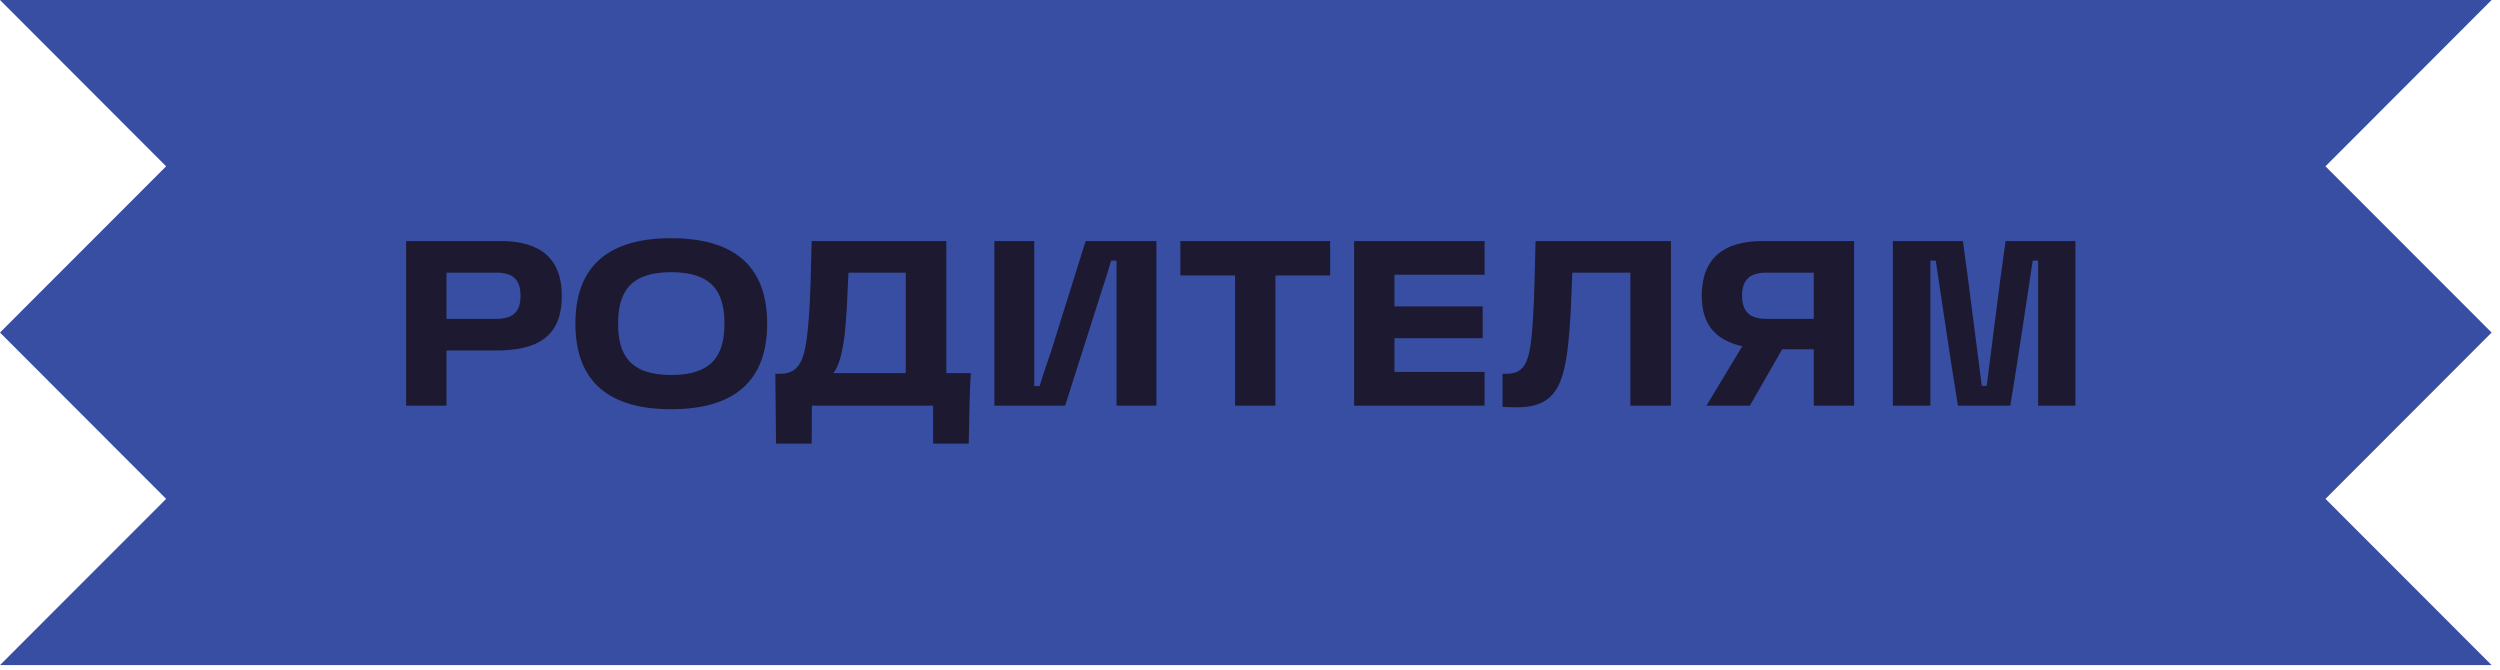
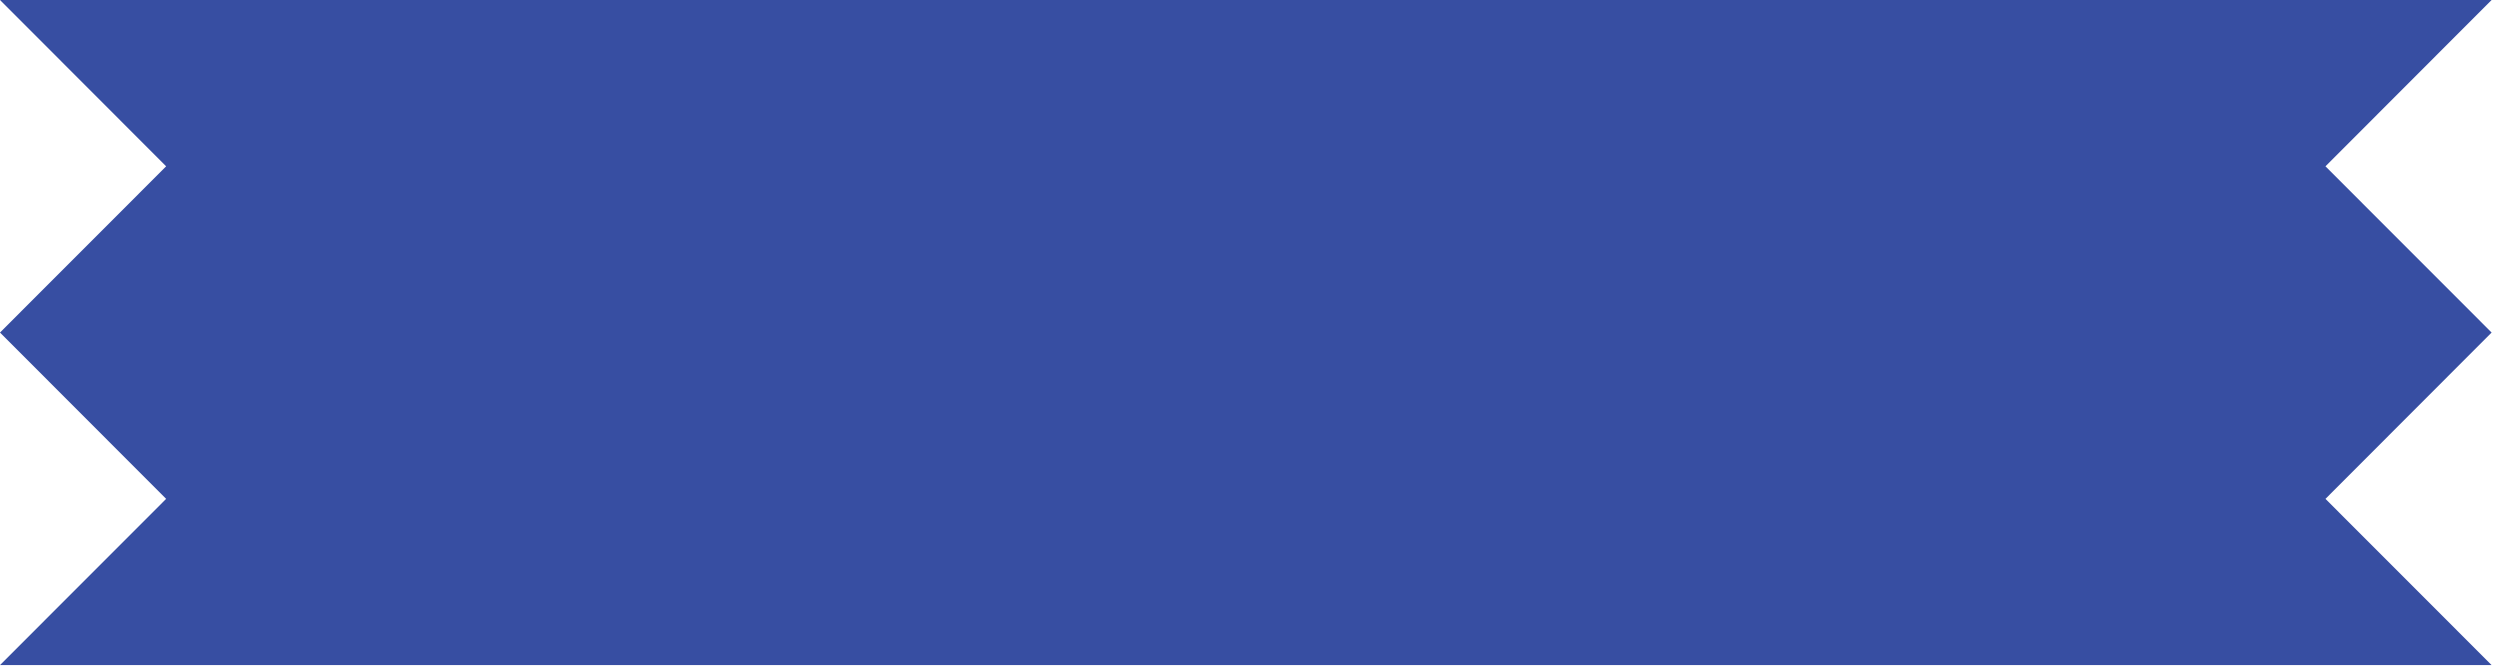
<svg xmlns="http://www.w3.org/2000/svg" width="265" height="71" viewBox="0 0 265 71" fill="none">
  <path d="M246.5 17.63L264.11 0H46.88H0L17.61 17.63L0 35.25L17.61 52.88L0 70.5H46.88H264.11L246.5 52.88L264.11 35.25L246.5 17.63Z" fill="#374EA2" />
-   <path d="M53.075 25.55C57.175 25.55 59.55 27.325 59.55 31.35C59.55 35.65 57.025 37.15 52.6 37.15H47.325V43H43.05V25.55H53.075ZM52.625 33.8C54.6 33.8 55.175 32.825 55.175 31.35C55.175 29.875 54.6 28.9 52.625 28.9H47.325V33.8H52.625ZM60.992 34.3C60.992 28 64.742 25.25 71.142 25.25C77.567 25.25 81.317 28 81.317 34.3C81.317 40.625 77.567 43.375 71.142 43.375C64.742 43.375 60.992 40.625 60.992 34.3ZM65.517 34.3C65.517 37.6 66.767 39.75 71.142 39.75C75.542 39.75 76.792 37.6 76.792 34.3C76.792 31 75.542 28.85 71.142 28.85C66.767 28.85 65.517 31 65.517 34.3ZM82.26 47.025L82.185 39.625H82.66C85.06 39.625 85.41 37.675 85.735 33.7C85.935 31.275 85.96 28.025 86.035 25.55H100.31V39.55H102.91C102.86 40.25 102.81 41.25 102.785 42.275L102.685 47.025H98.91V43H86.06L86.035 47.025H82.26ZM88.335 39.55H96.01V28.9H89.935C89.86 30.175 89.81 32.125 89.685 33.775C89.585 35.075 89.36 38.275 88.335 39.55ZM105.404 43V25.55H109.629V40.925H110.204C110.529 39.775 111.129 38.125 111.479 37.05L115.079 25.55H122.579V43H118.354V27.625H117.779C117.454 28.775 116.954 30.3 116.604 31.375L112.904 43H105.404ZM125.118 29.2V25.55H140.993V29.2H135.193V43H130.918V29.2H125.118ZM157.363 29.125H147.813V32.475H157.163V35.85H147.813V39.425H157.363V43H143.538V25.55H157.363V29.125ZM160.744 43.175C159.994 43.175 159.519 43.125 159.269 43.125V39.625H159.619C161.794 39.625 162.219 38.25 162.494 33.825C162.669 31.125 162.694 27.825 162.769 25.55H177.119V43H172.819V28.9H166.669C166.594 30.375 166.519 32.9 166.444 33.825C166.019 40.5 165.244 43.175 160.744 43.175ZM186.834 25.55H196.534V43H192.259V37.025H188.909L185.484 43H180.884L184.684 36.7C181.909 36.075 180.384 34.45 180.384 31.35C180.384 27.35 182.759 25.55 186.834 25.55ZM187.234 33.8H192.259V28.9H187.234C185.259 28.9 184.659 29.875 184.659 31.35C184.659 32.825 185.259 33.8 187.234 33.8ZM200.643 43V25.55H208.068C208.718 30.225 209.468 36.325 210.068 40.9H210.593C211.193 36.325 211.918 30.225 212.593 25.55H219.993V43H216.043V27.625H215.468C214.768 32.2 213.968 37.7 213.093 43H207.543C206.668 37.7 205.893 32.2 205.193 27.625H204.618V43H200.643Z" fill="#1C1930" />
</svg>